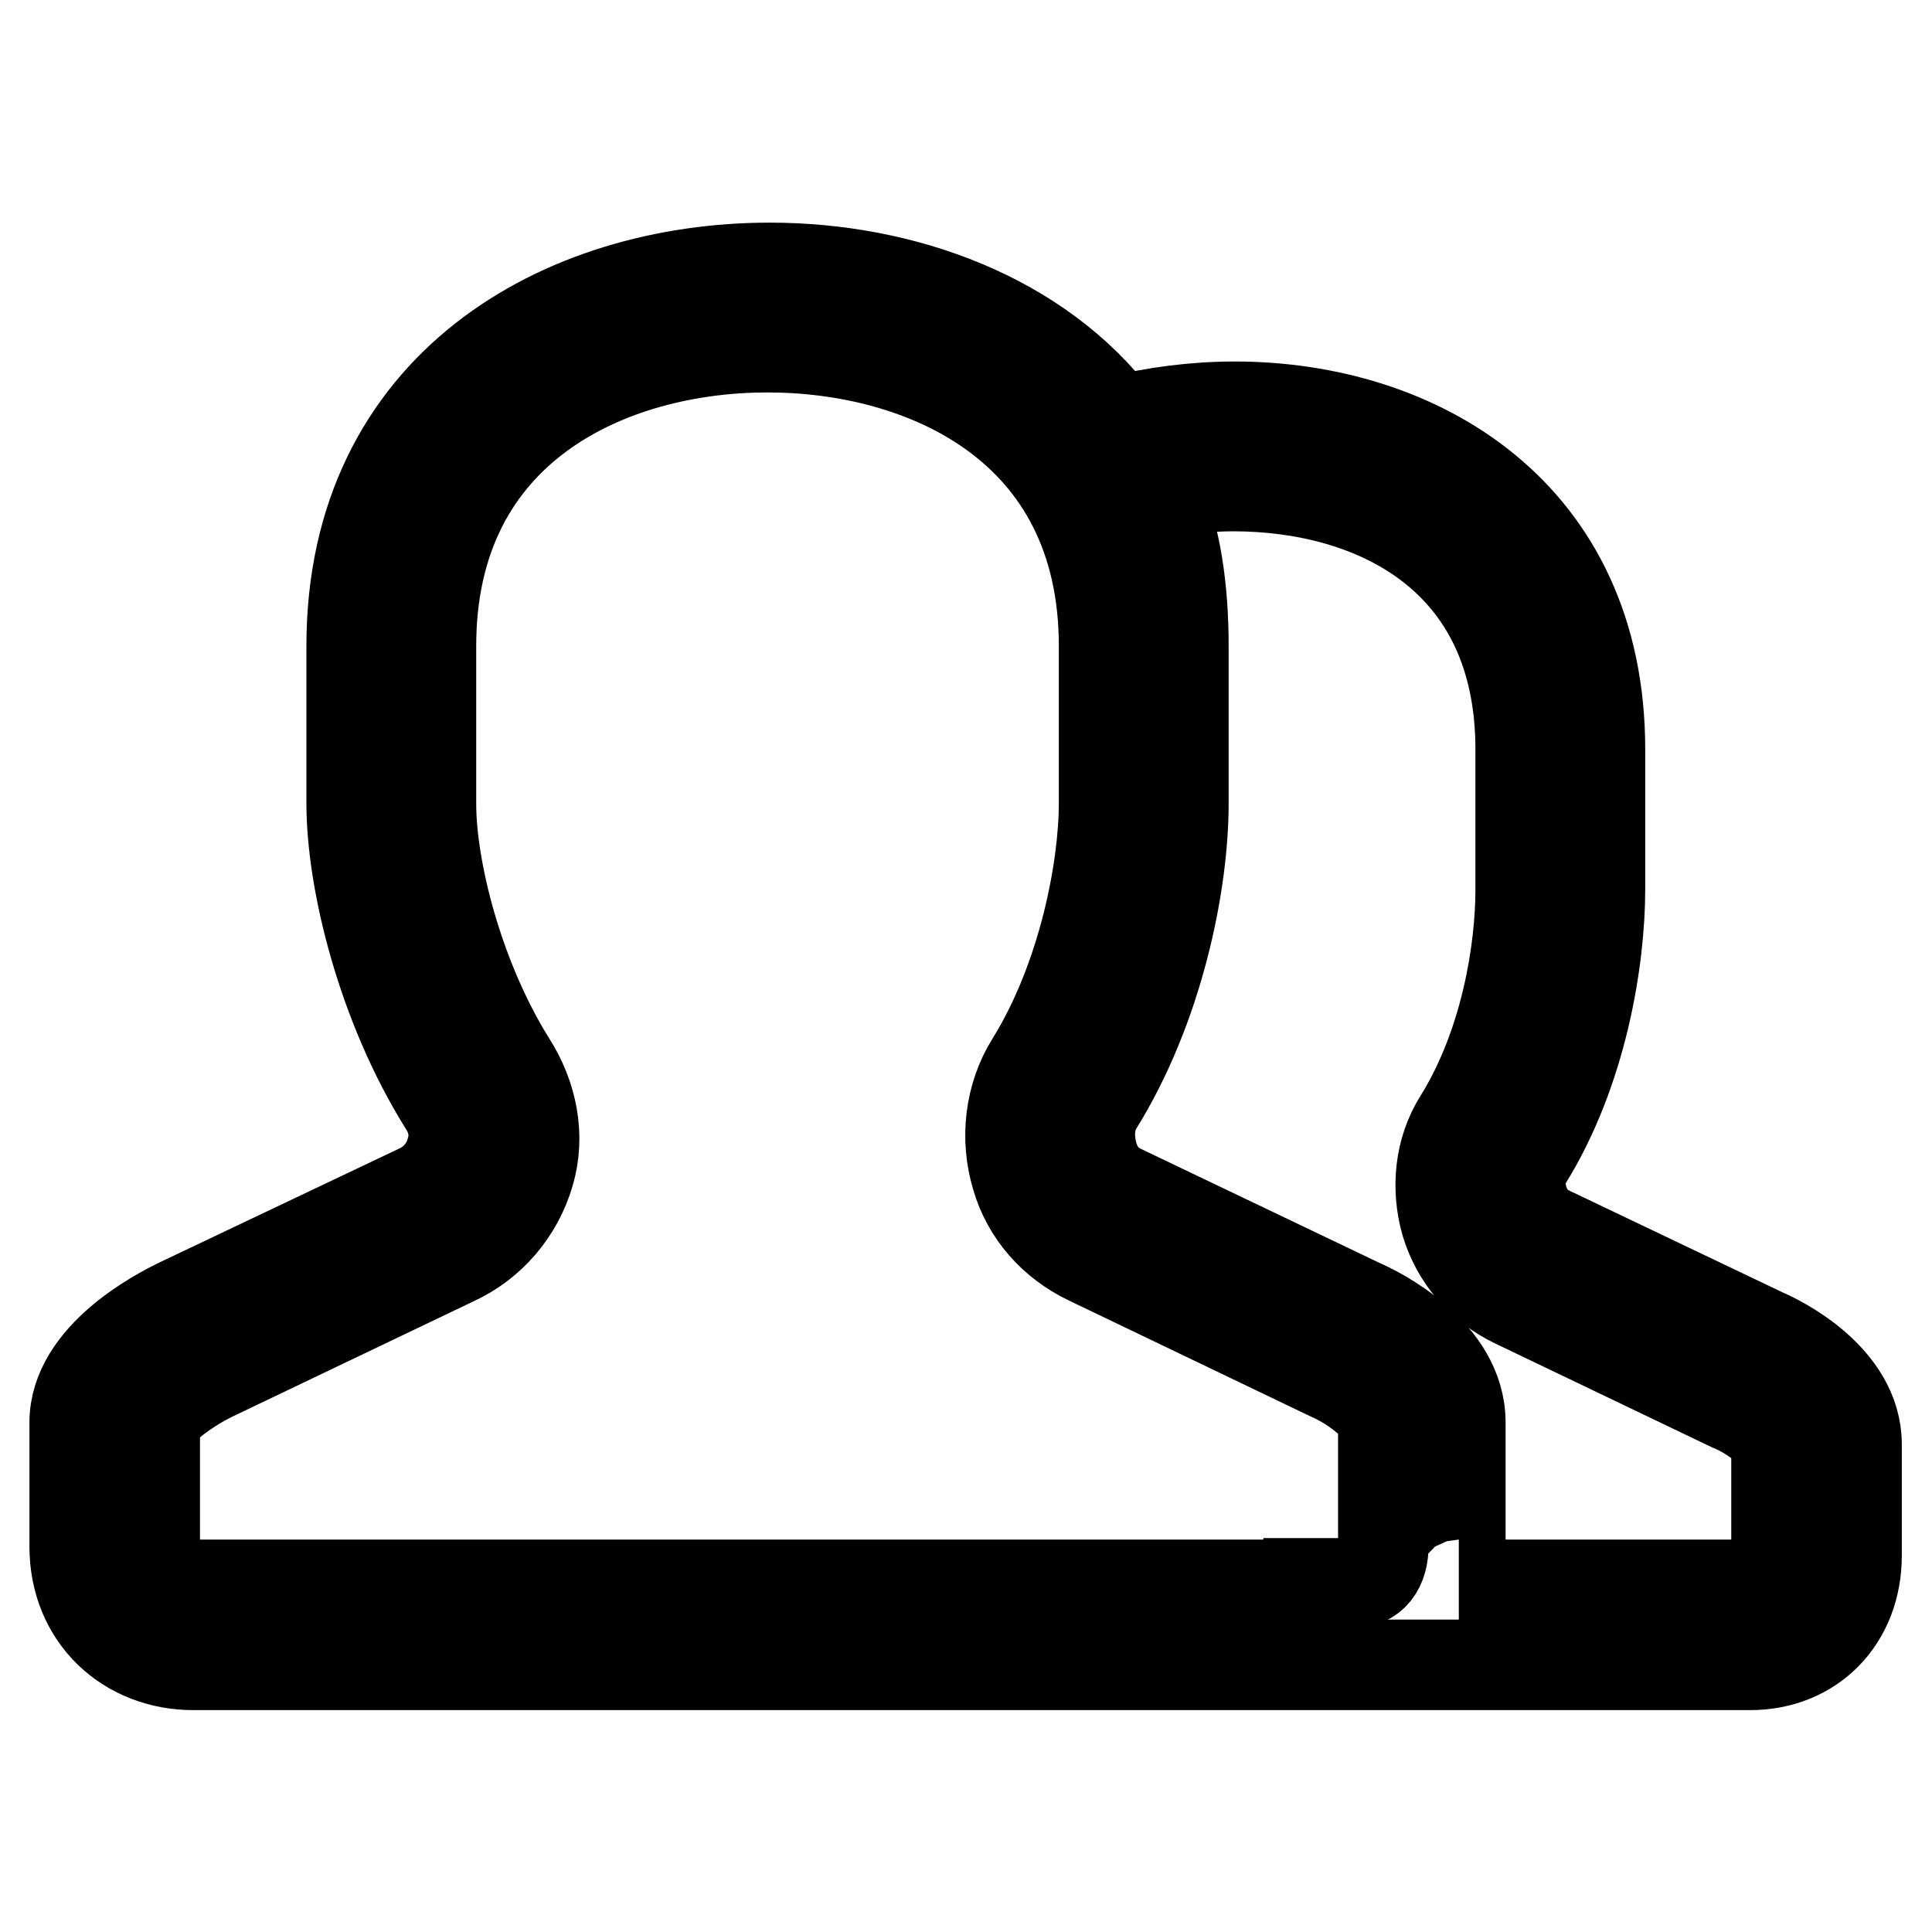
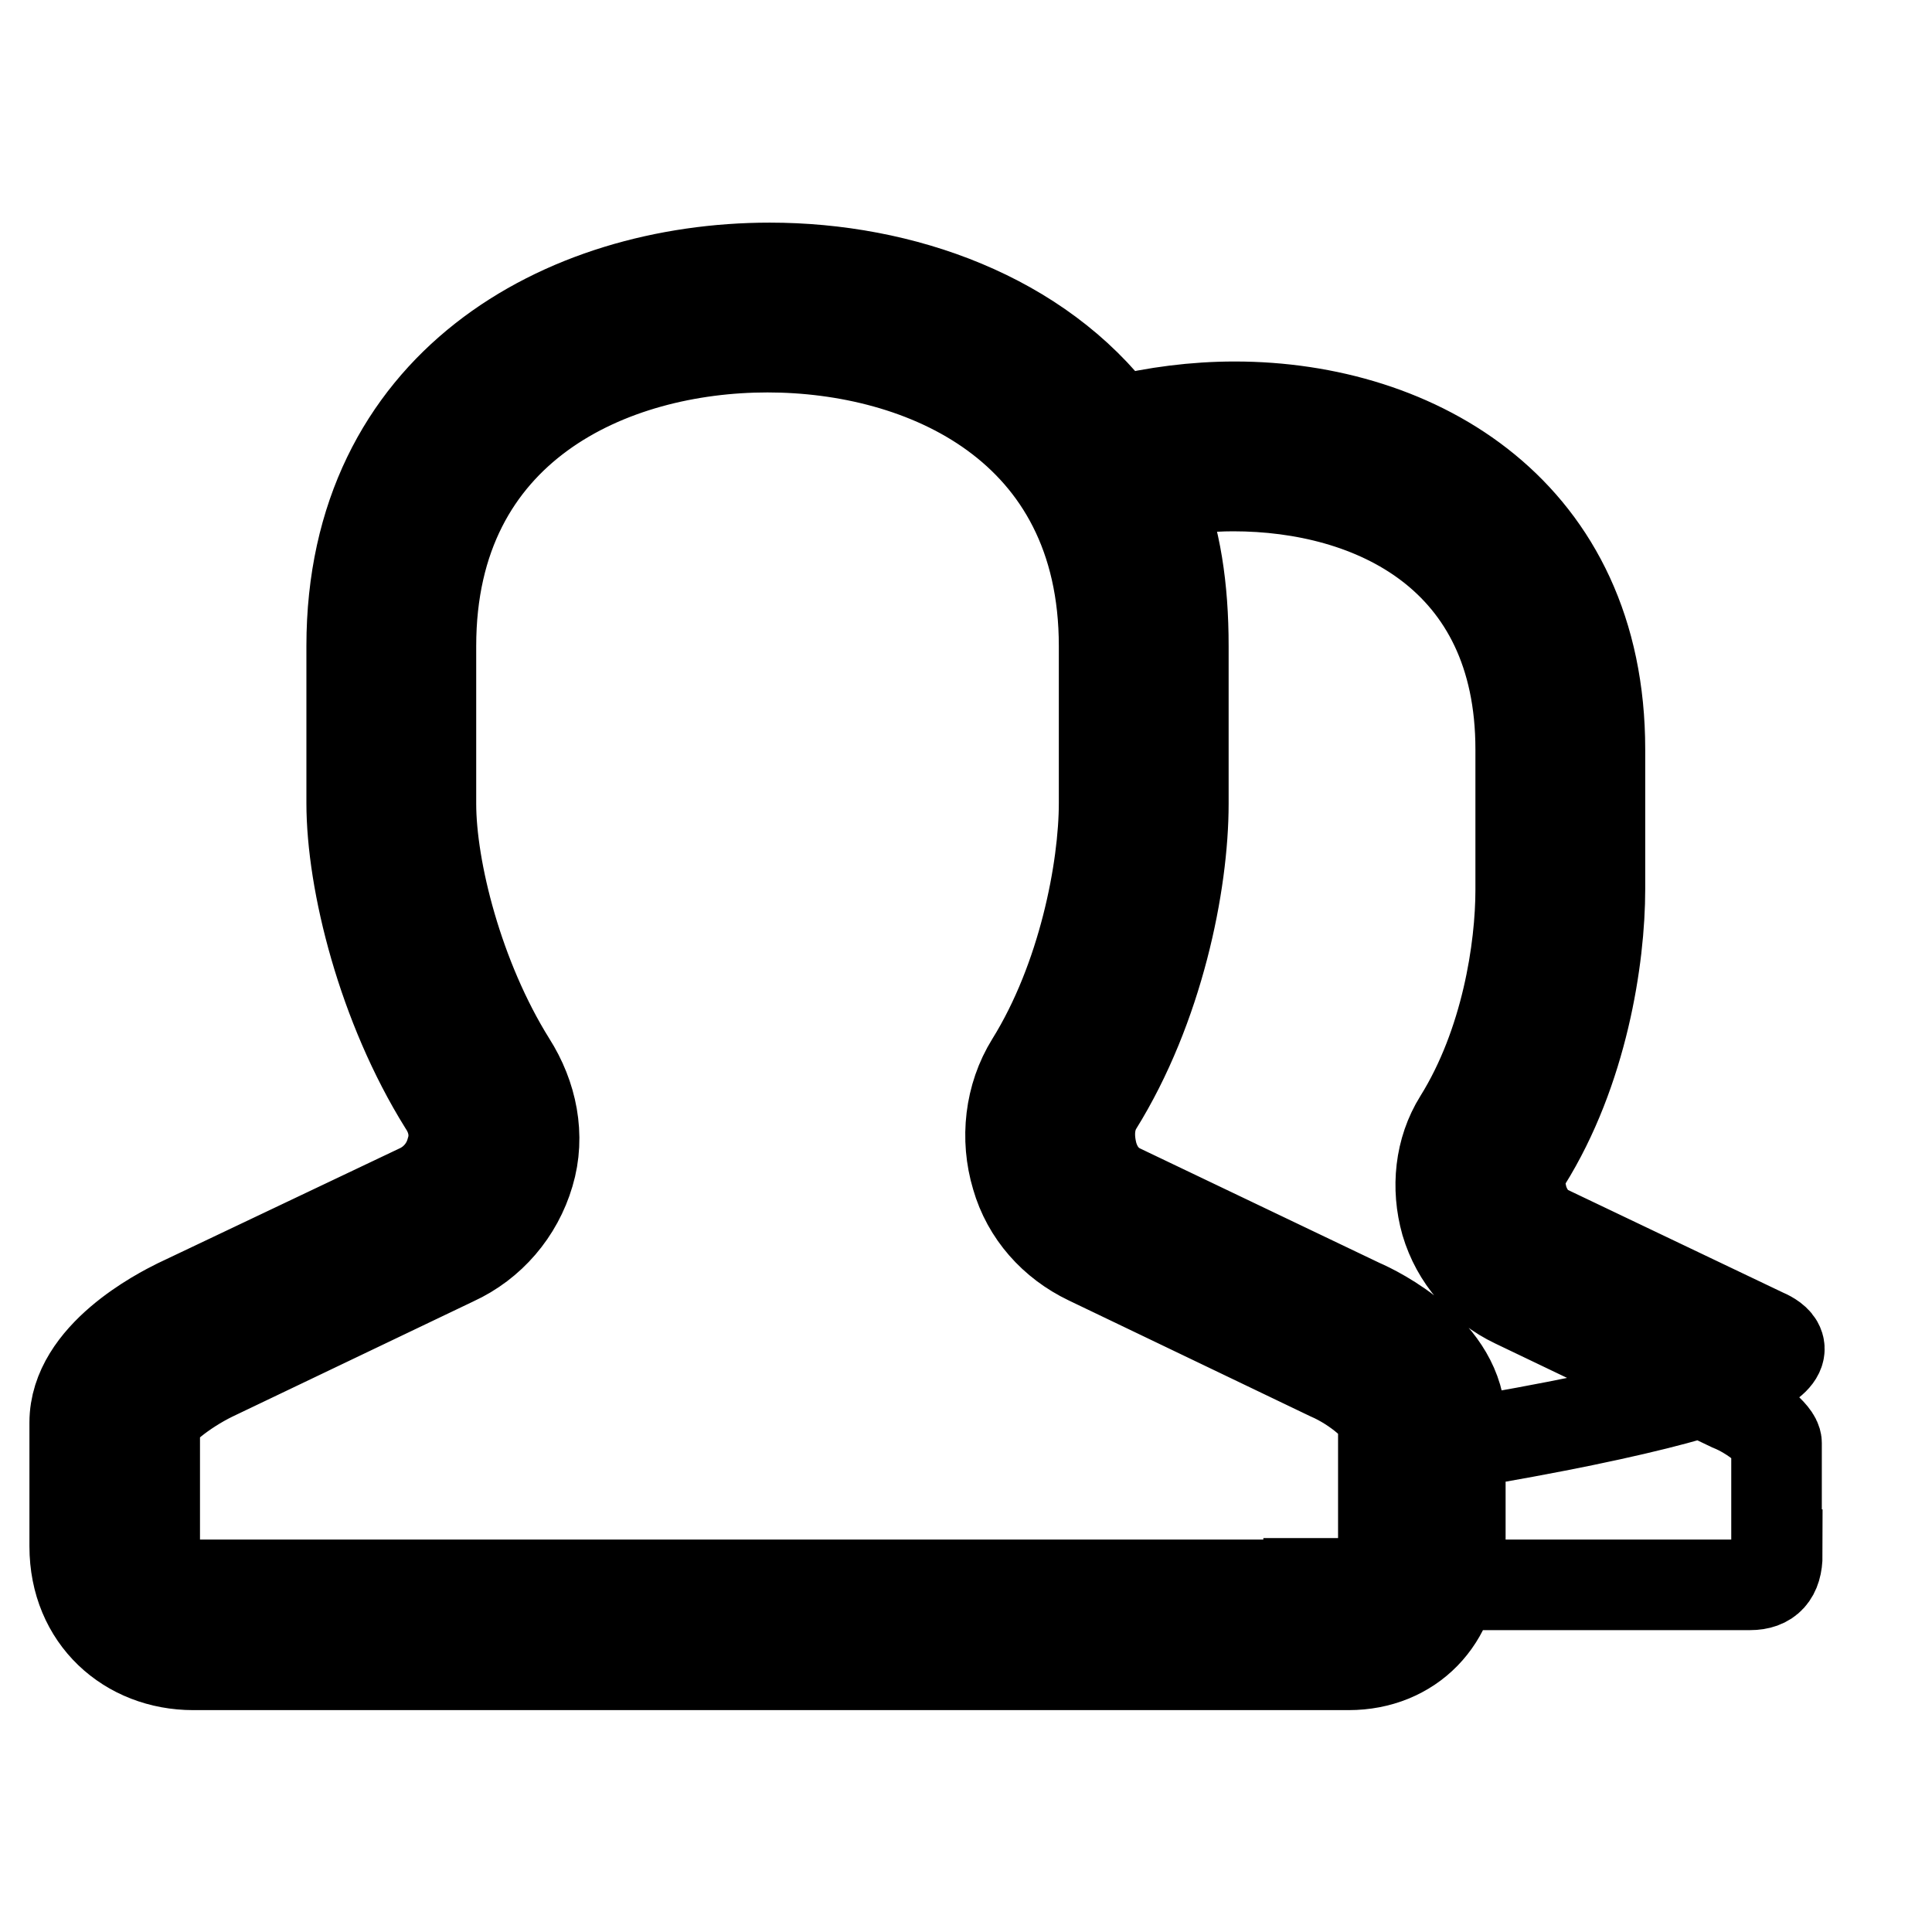
<svg xmlns="http://www.w3.org/2000/svg" version="1.1" x="0px" y="0px" viewBox="0 0 256 256" enable-background="new 0 0 256 256" xml:space="preserve">
  <g>
-     <path stroke-width="12" fill-opacity="0" stroke="#000000" d="M233.7,176.7l-28.5-13.6c-1.7-0.8-2.8-2.3-3.4-4.1c-0.5-1.8-0.6-3.6,0.4-5.1c7.5-12,9.8-26.9,9.8-36.1V99.3 c0-31.3-24.1-45.4-48.4-45.4c-5.3,0-10.6,0.7-15.5,1.9c-10.4-13.8-28.5-20.3-46.1-20.3c-27.4,0-55.4,15.5-55.4,50.1v20.8 c0,10.5,4.1,26.9,12.2,39.9c1.2,1.8,1.7,4,1,6.2c-0.6,2.2-2.1,4-4.1,5l-32.2,15.3c-2.2,1.1-13.6,6.8-13.6,15.7v16.4 c0,9.5,7.1,15.7,15.7,15.7h147.7h5.4h53.2c8.2,0,14.1-6,14.1-14.5v-14.7C246,182.5,235.6,177.5,233.7,176.7z M173.4,210H25.7 c-3.5,0-5.2-3-5.2-5.1v-16.4c0-1.2,3.8-4.3,7.7-6.2l32-15.3c4.8-2.2,8.4-6.4,9.9-11.5c1.5-5,0.4-10.3-2.4-14.7 c-7-11.2-10.6-25.6-10.6-34.3V85.6c0-29.2,24-39.6,44.6-39.6c20.6,0,44.6,10.4,44.6,39.6v20.8c0,8.8-2.8,23.3-9.7,34.4 c-2.8,4.5-3.4,10.1-1.9,15.1c1.4,4.9,4.9,8.8,9.5,11l31.9,15.3c3.7,1.6,7.2,4.7,7.2,6.1v16.4c0,3-1.3,5.1-4.5,5.1H173.4L173.4,210z  M235.5,206c0,2.7-1.2,4-3.6,4h-38.6c0.7,0,0.2-3,0.2-5.1v-16.4c0-9.4-11.1-14.8-13.2-15.7l-31.8-15.2c-1.9-0.9-3.1-2.5-3.7-4.5 c-0.6-2.2-0.6-4.6,0.6-6.6c8.1-13,11.4-29.4,11.4-40V85.6c0-7.7-1-14.4-3.4-20.2c3.3-0.6,6.6-1,10-1c18.5,0,38.1,9.2,38.1,34.9 v18.6c0,7.8-1.9,20.4-8.2,30.5c-2.5,4-3,9-1.7,13.6c1.4,4.7,4.7,8.5,9.1,10.6l28.6,13.7c3,1.2,6.1,3.8,6.1,4.9V206L235.5,206z" />
+     <path stroke-width="12" fill-opacity="0" stroke="#000000" d="M233.7,176.7l-28.5-13.6c-1.7-0.8-2.8-2.3-3.4-4.1c-0.5-1.8-0.6-3.6,0.4-5.1c7.5-12,9.8-26.9,9.8-36.1V99.3 c0-31.3-24.1-45.4-48.4-45.4c-5.3,0-10.6,0.7-15.5,1.9c-10.4-13.8-28.5-20.3-46.1-20.3c-27.4,0-55.4,15.5-55.4,50.1v20.8 c0,10.5,4.1,26.9,12.2,39.9c1.2,1.8,1.7,4,1,6.2c-0.6,2.2-2.1,4-4.1,5l-32.2,15.3c-2.2,1.1-13.6,6.8-13.6,15.7v16.4 c0,9.5,7.1,15.7,15.7,15.7h147.7h5.4c8.2,0,14.1-6,14.1-14.5v-14.7C246,182.5,235.6,177.5,233.7,176.7z M173.4,210H25.7 c-3.5,0-5.2-3-5.2-5.1v-16.4c0-1.2,3.8-4.3,7.7-6.2l32-15.3c4.8-2.2,8.4-6.4,9.9-11.5c1.5-5,0.4-10.3-2.4-14.7 c-7-11.2-10.6-25.6-10.6-34.3V85.6c0-29.2,24-39.6,44.6-39.6c20.6,0,44.6,10.4,44.6,39.6v20.8c0,8.8-2.8,23.3-9.7,34.4 c-2.8,4.5-3.4,10.1-1.9,15.1c1.4,4.9,4.9,8.8,9.5,11l31.9,15.3c3.7,1.6,7.2,4.7,7.2,6.1v16.4c0,3-1.3,5.1-4.5,5.1H173.4L173.4,210z  M235.5,206c0,2.7-1.2,4-3.6,4h-38.6c0.7,0,0.2-3,0.2-5.1v-16.4c0-9.4-11.1-14.8-13.2-15.7l-31.8-15.2c-1.9-0.9-3.1-2.5-3.7-4.5 c-0.6-2.2-0.6-4.6,0.6-6.6c8.1-13,11.4-29.4,11.4-40V85.6c0-7.7-1-14.4-3.4-20.2c3.3-0.6,6.6-1,10-1c18.5,0,38.1,9.2,38.1,34.9 v18.6c0,7.8-1.9,20.4-8.2,30.5c-2.5,4-3,9-1.7,13.6c1.4,4.7,4.7,8.5,9.1,10.6l28.6,13.7c3,1.2,6.1,3.8,6.1,4.9V206L235.5,206z" />
  </g>
</svg>